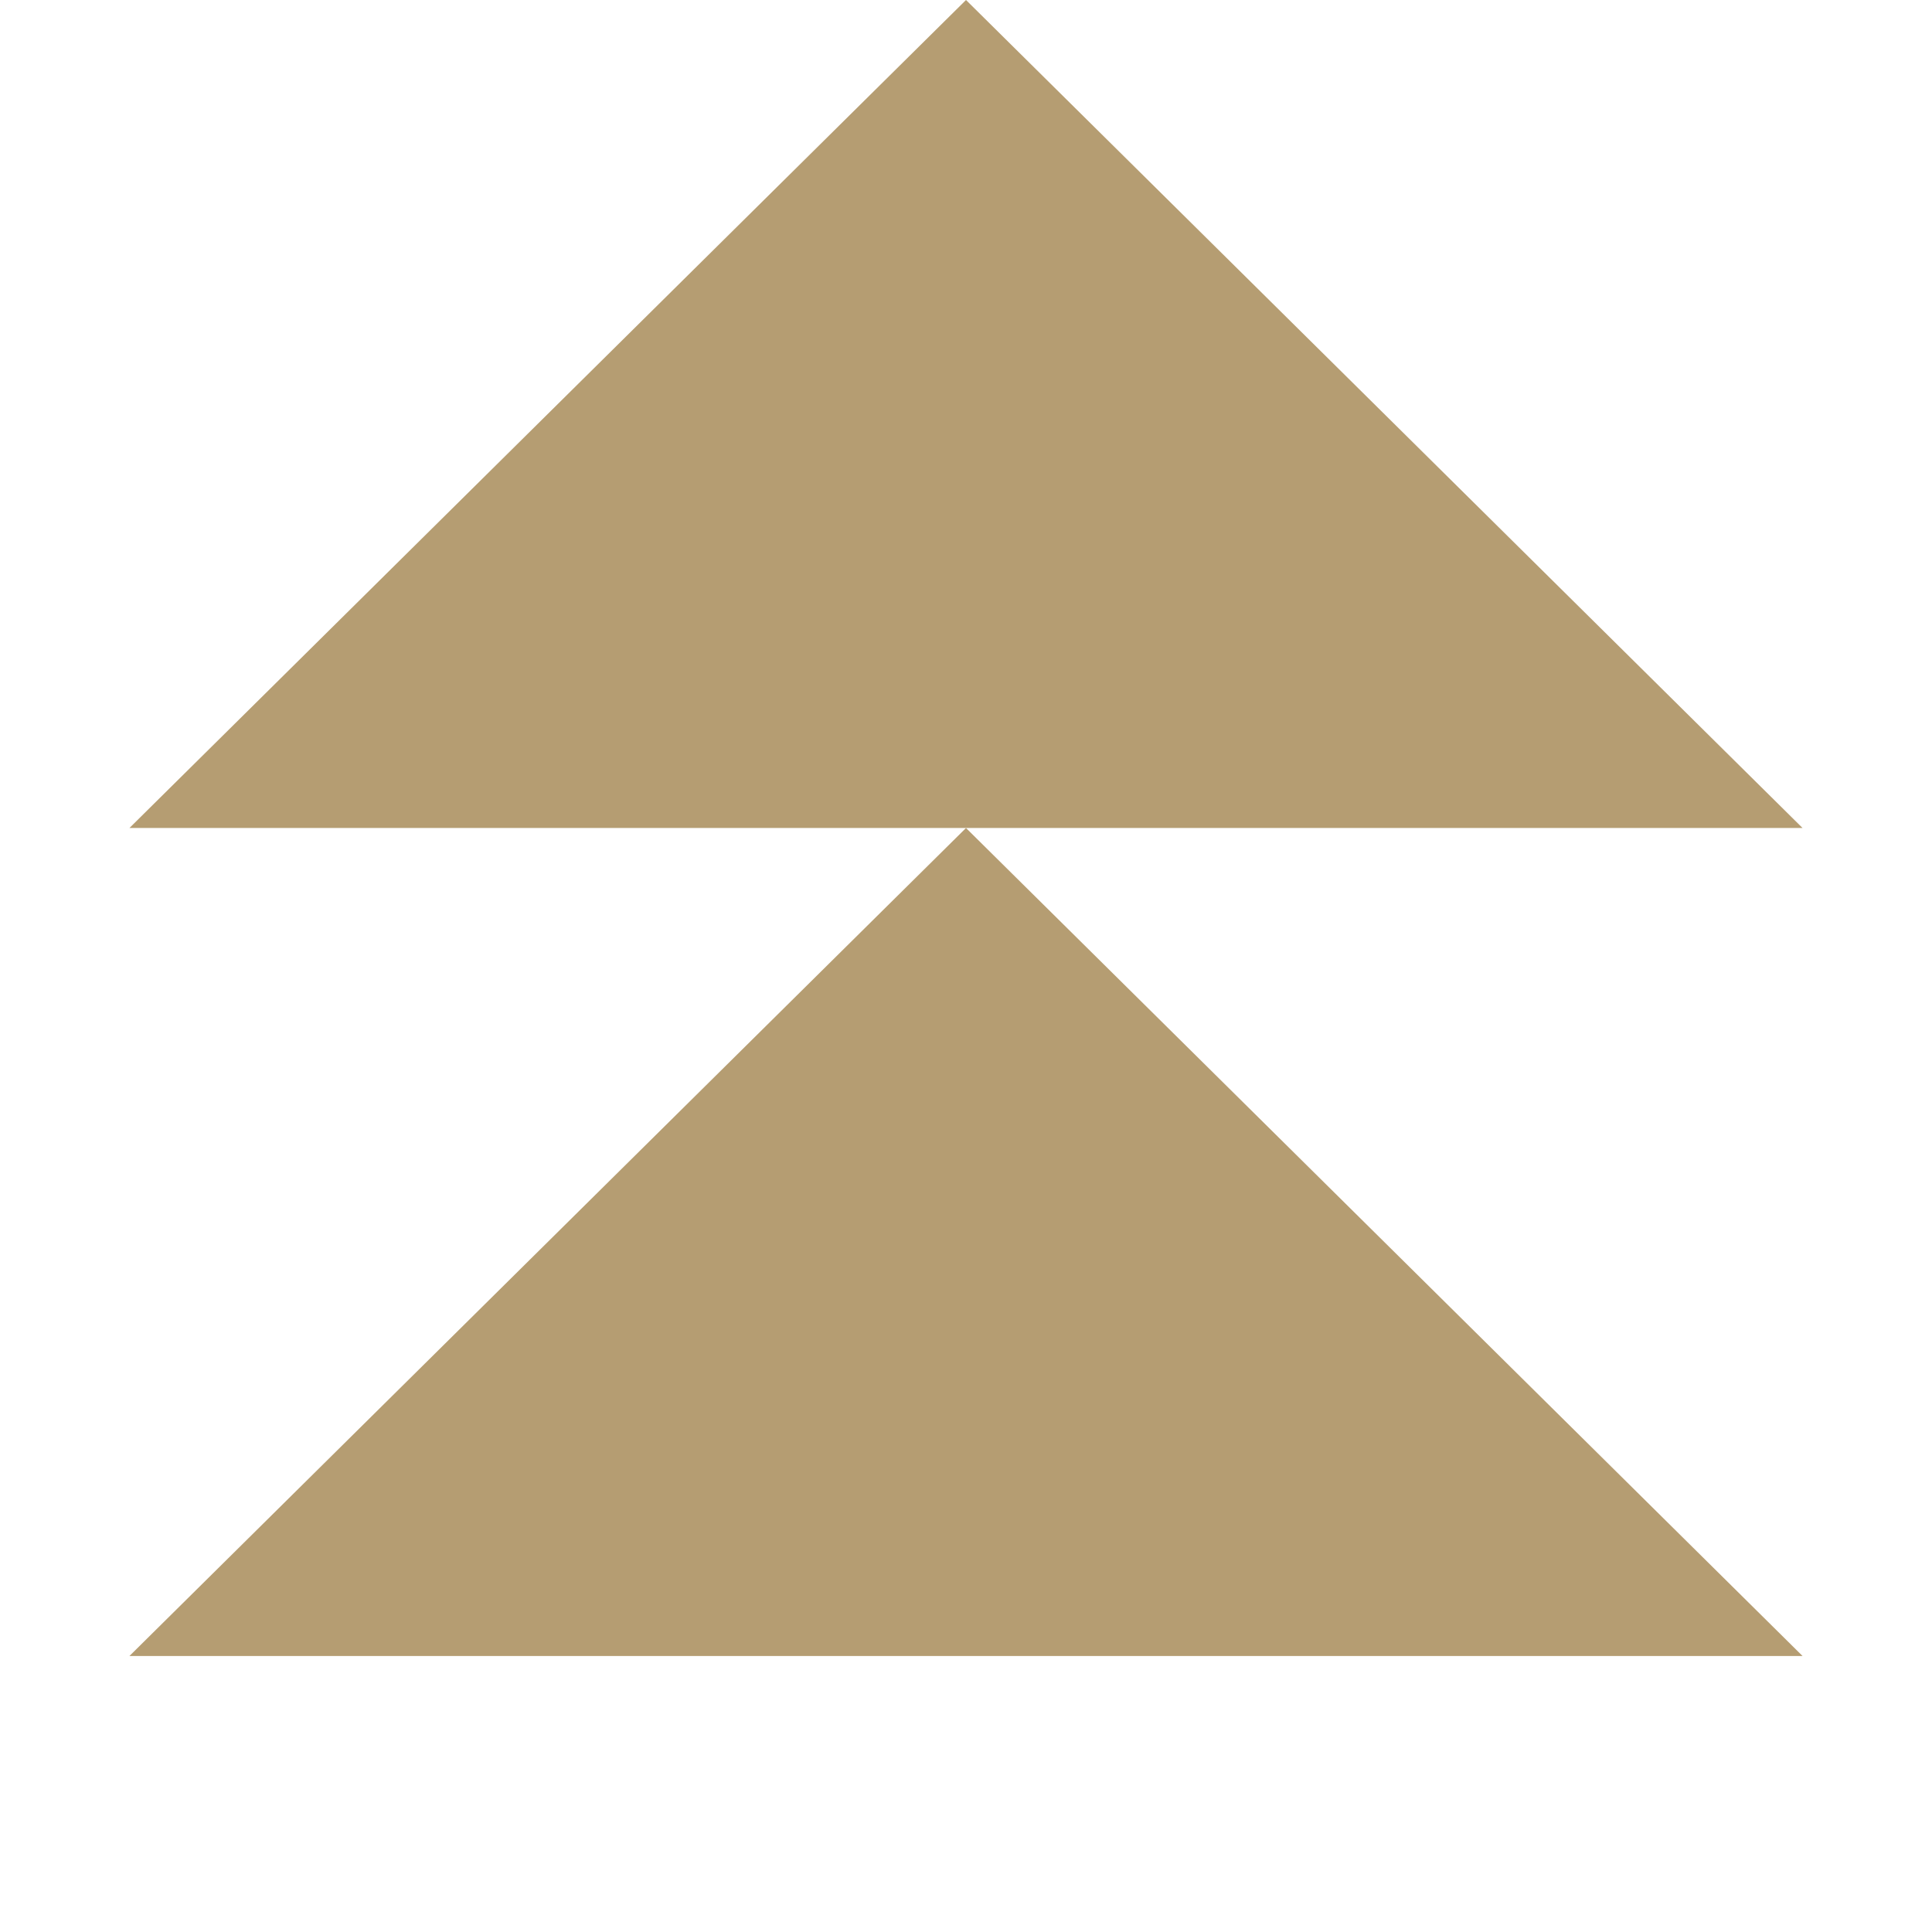
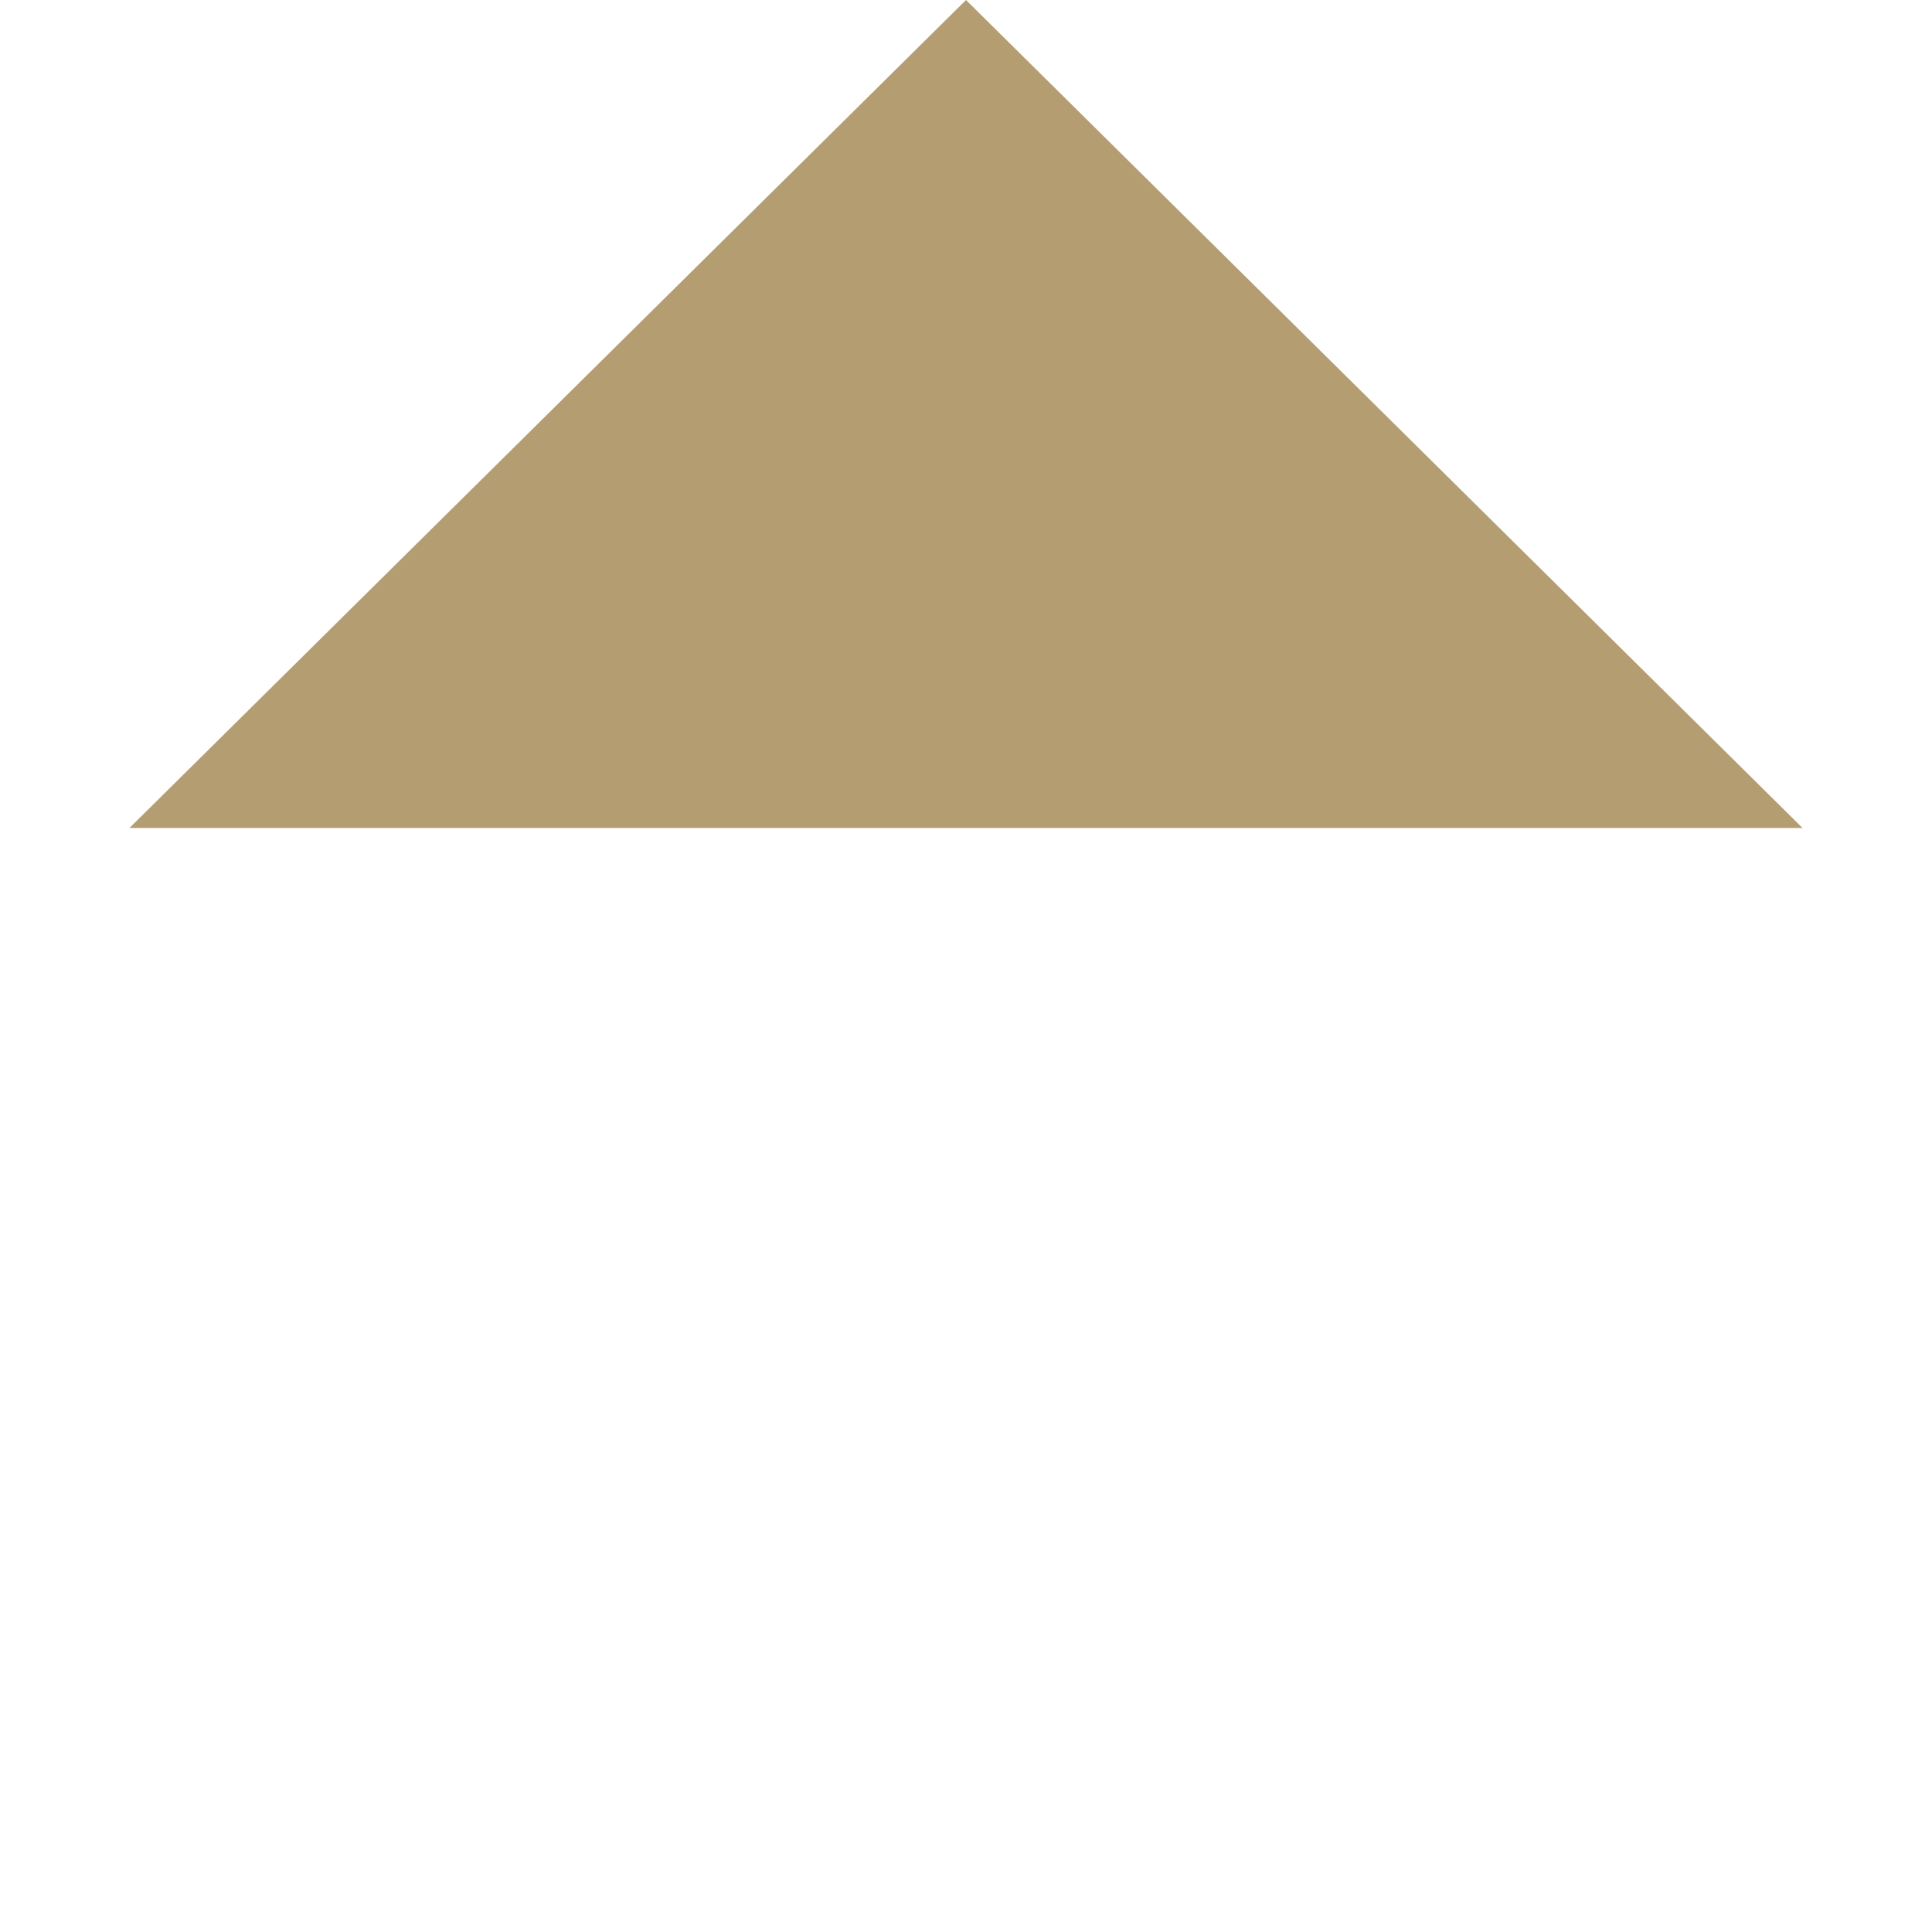
<svg xmlns="http://www.w3.org/2000/svg" width="7" height="7" viewBox="0 0 7 7" fill="none">
  <path d="M3.5 0L6.531 3H0.469L3.5 0Z" fill="#B59D72" />
-   <path d="M3.5 3L6.531 6H0.469L3.5 3Z" fill="#B59D72" />
</svg>